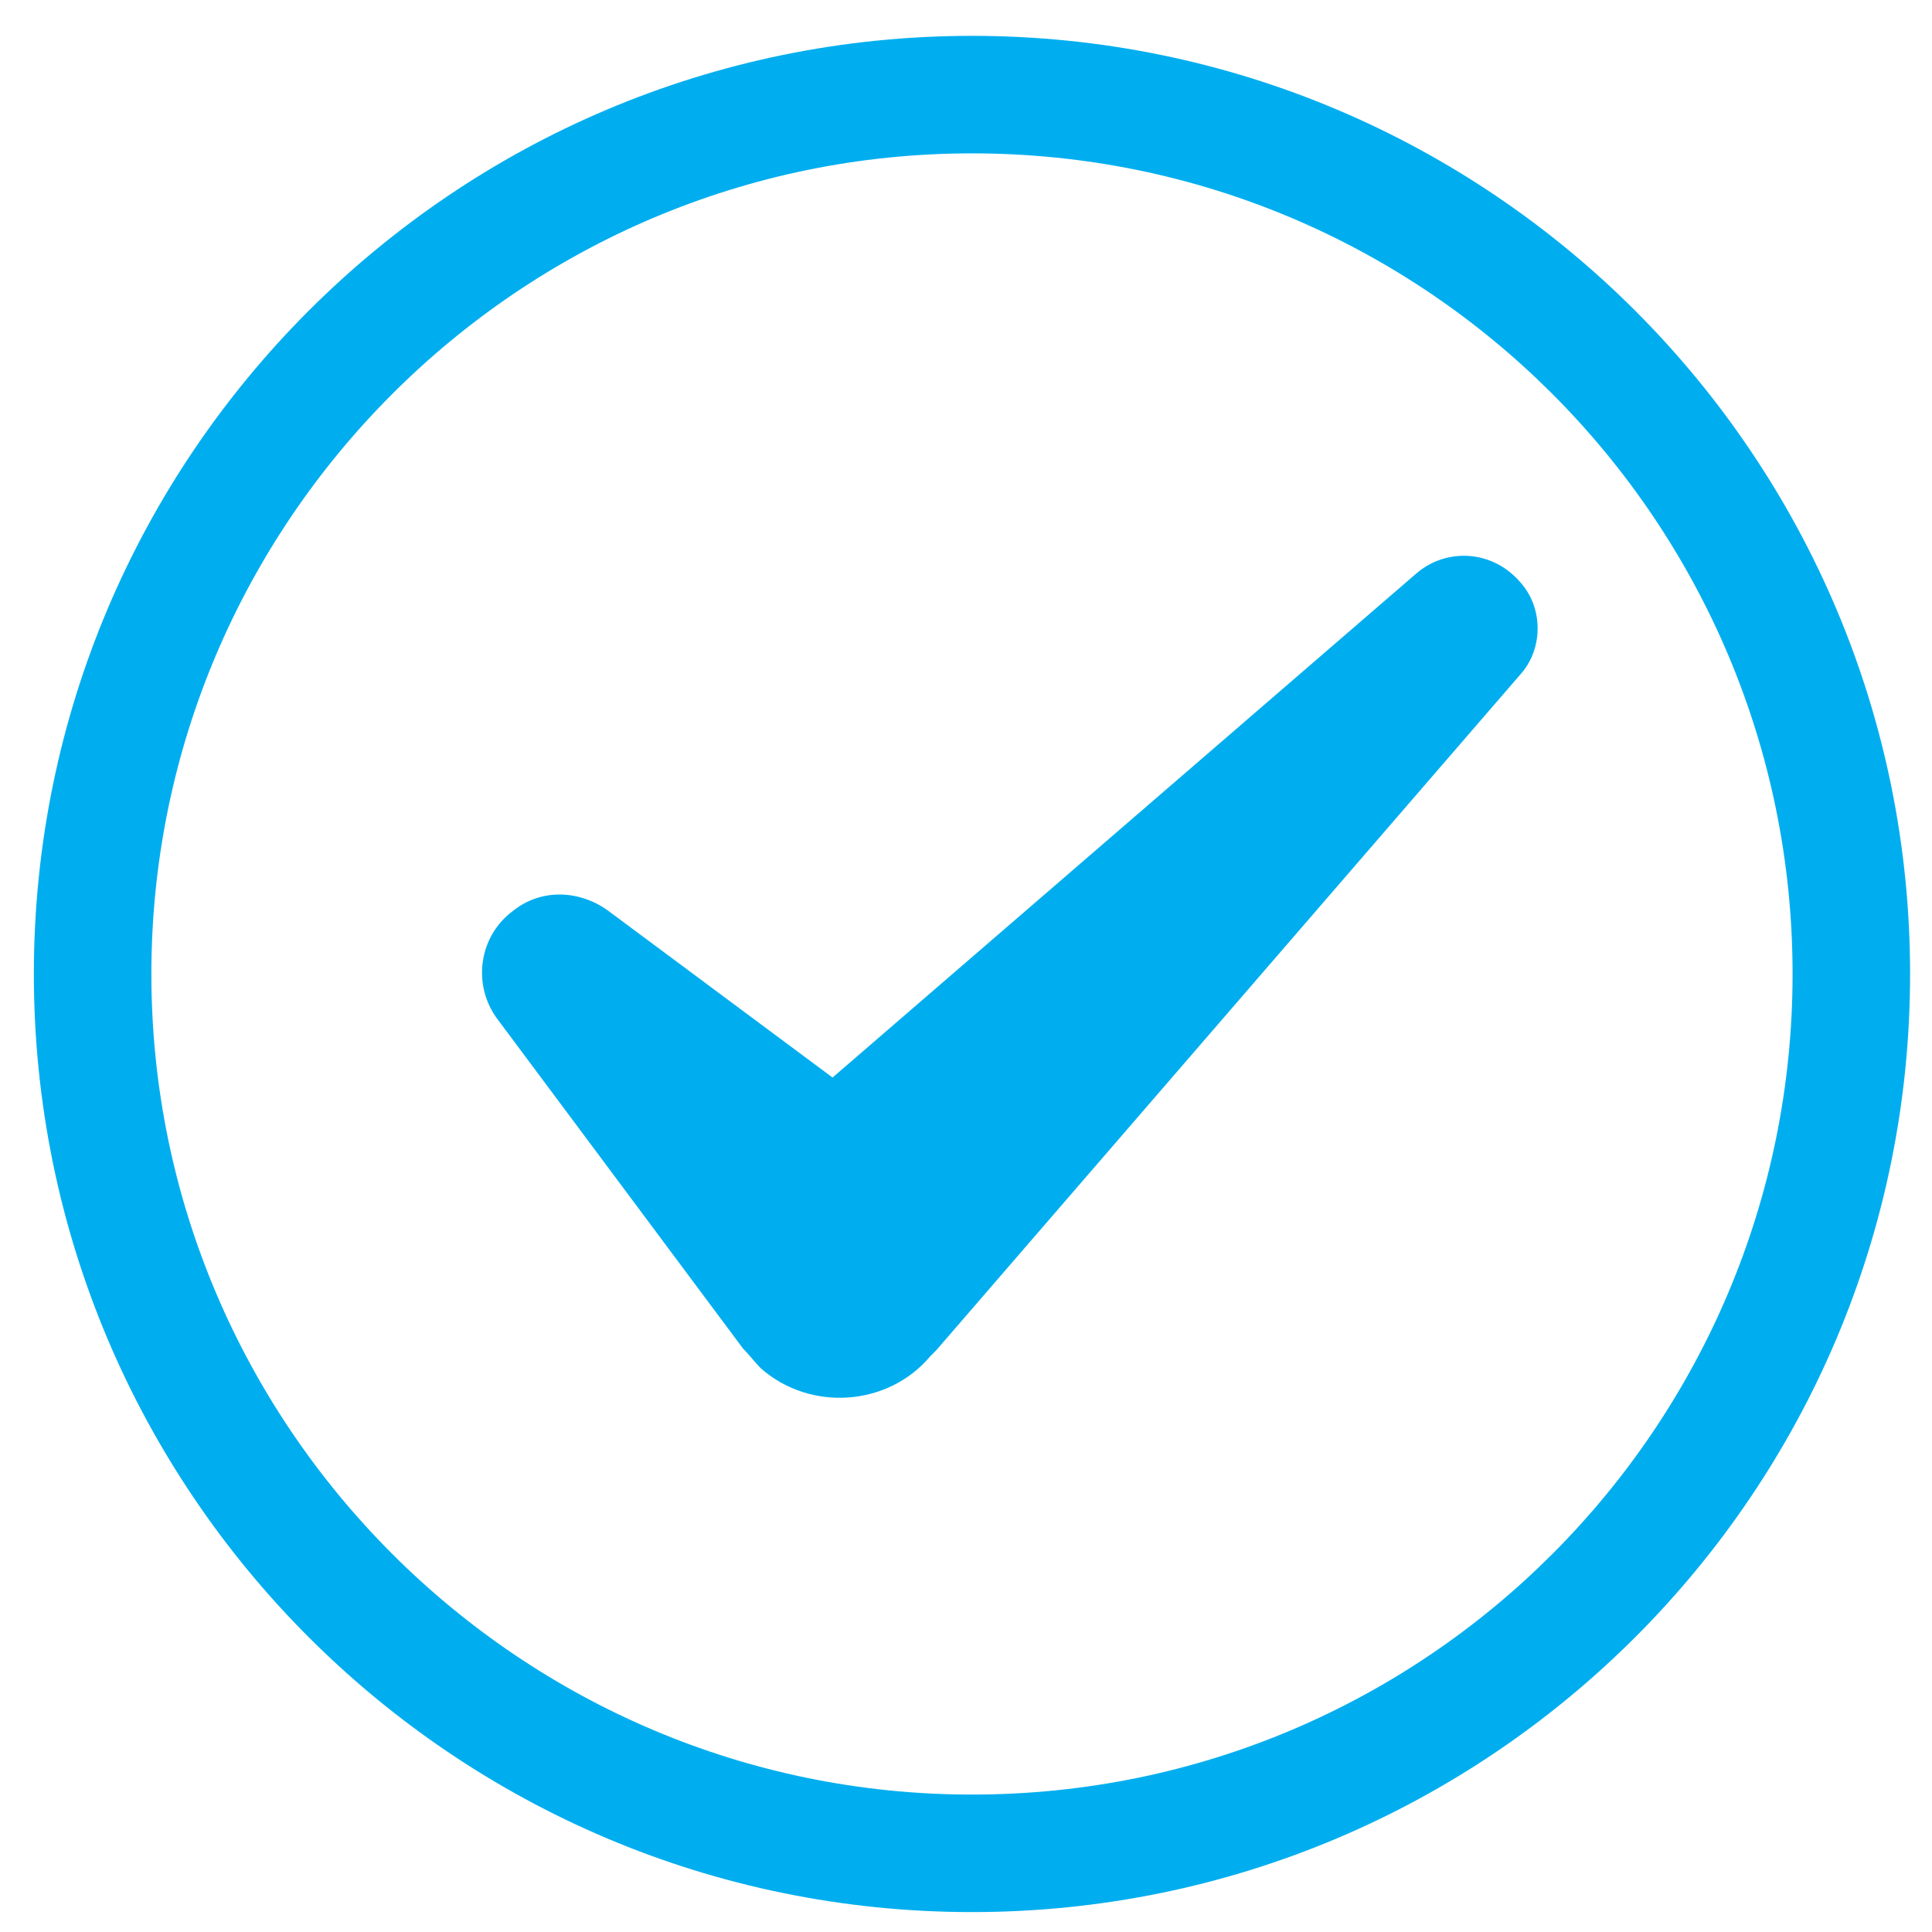
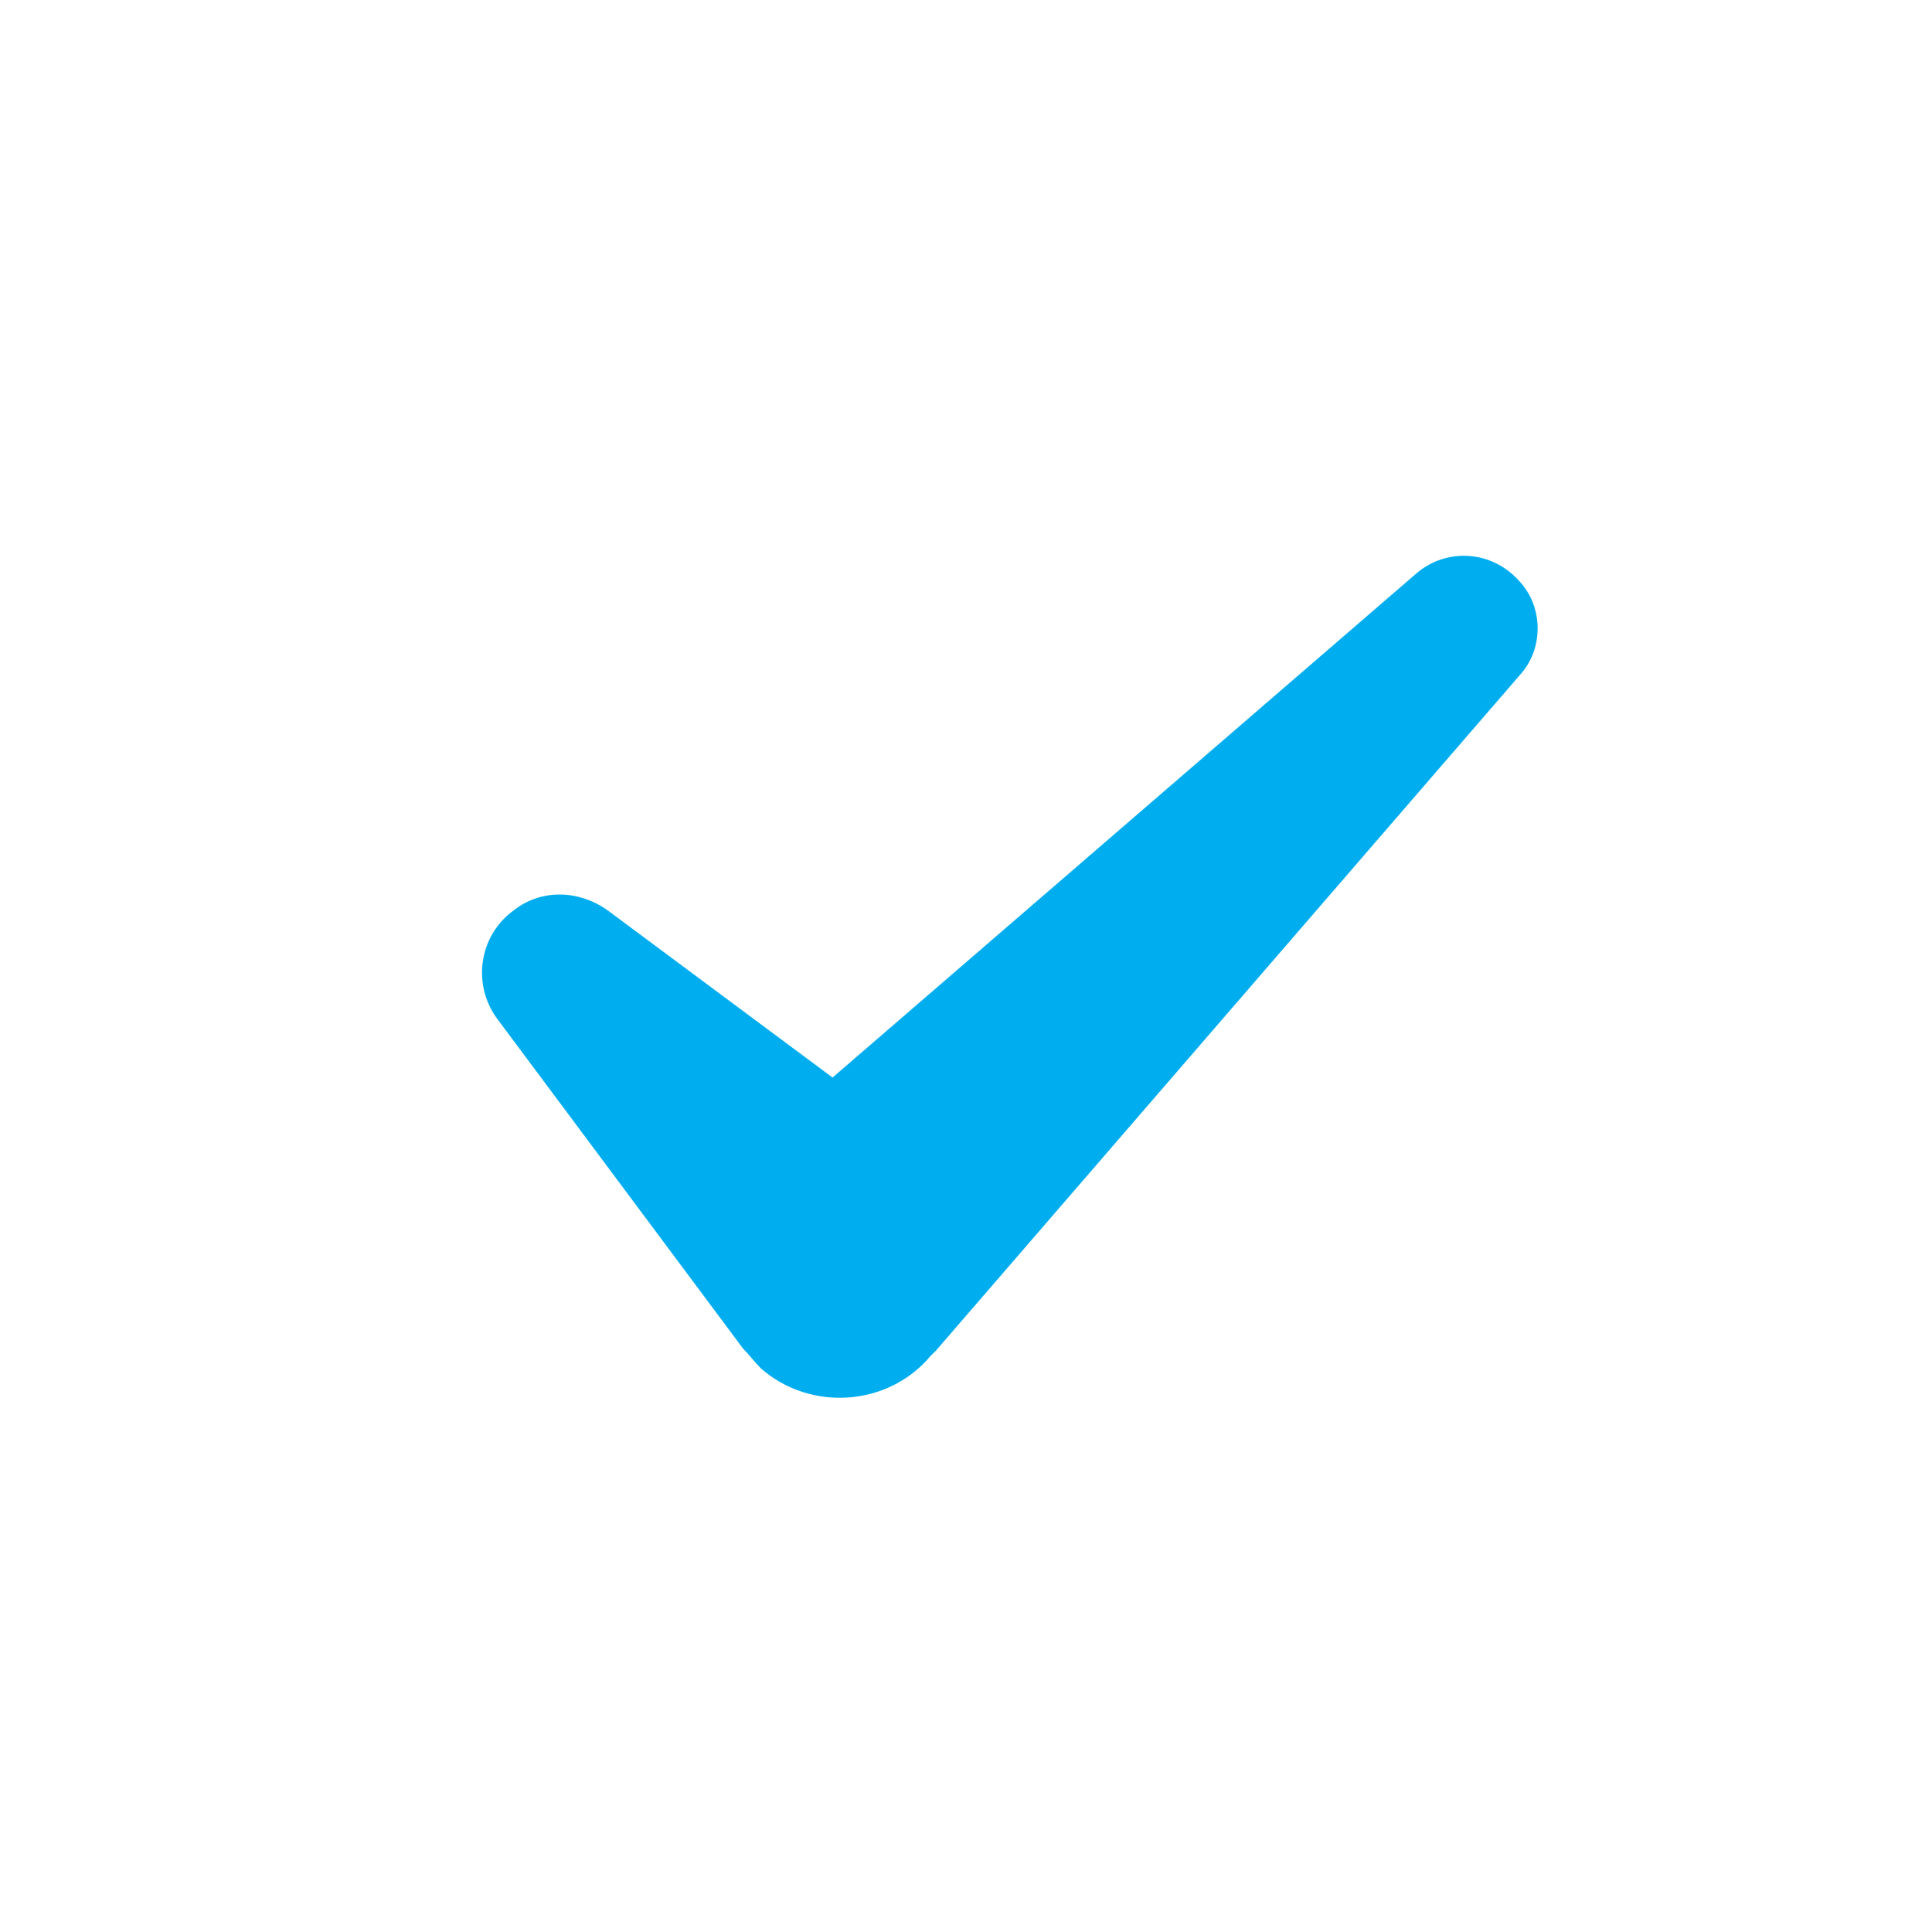
<svg xmlns="http://www.w3.org/2000/svg" version="1.1" id="Layer_1" x="0px" y="0px" viewBox="0 0 97 97" style="enable-background:new 0 0 97 97;" xml:space="preserve">
  <style type="text/css">
	.st0{fill:#00AEEF;}
</style>
  <g>
-     <path class="st0" d="M48.8,1.8c-26,0-47.1,21.1-47.1,47.1S22.8,96,48.8,96c26,0,47.1-21.1,47.1-47.1S74.8,1.8,48.8,1.8z M48.8,90.1   c-22.7,0-41.2-18.5-41.2-41.2S26.1,7.7,48.8,7.7C71.6,7.7,90,26.2,90,48.9S71.6,90.1,48.8,90.1z" />
    <path class="st0" d="M71.1,28.8L41.8,54.1l-11.3-8.4c-1.4-1-3.3-1.1-4.7,0c-1.8,1.3-2.1,3.8-0.8,5.5l12.3,16.5   c0.3,0.3,0.6,0.7,0.9,1c2.5,2.2,6.4,1.9,8.5-0.6l0.3-0.3l29.3-33.9c1.2-1.3,1.2-3.4,0-4.7C74.9,27.6,72.6,27.5,71.1,28.8z" />
  </g>
</svg>